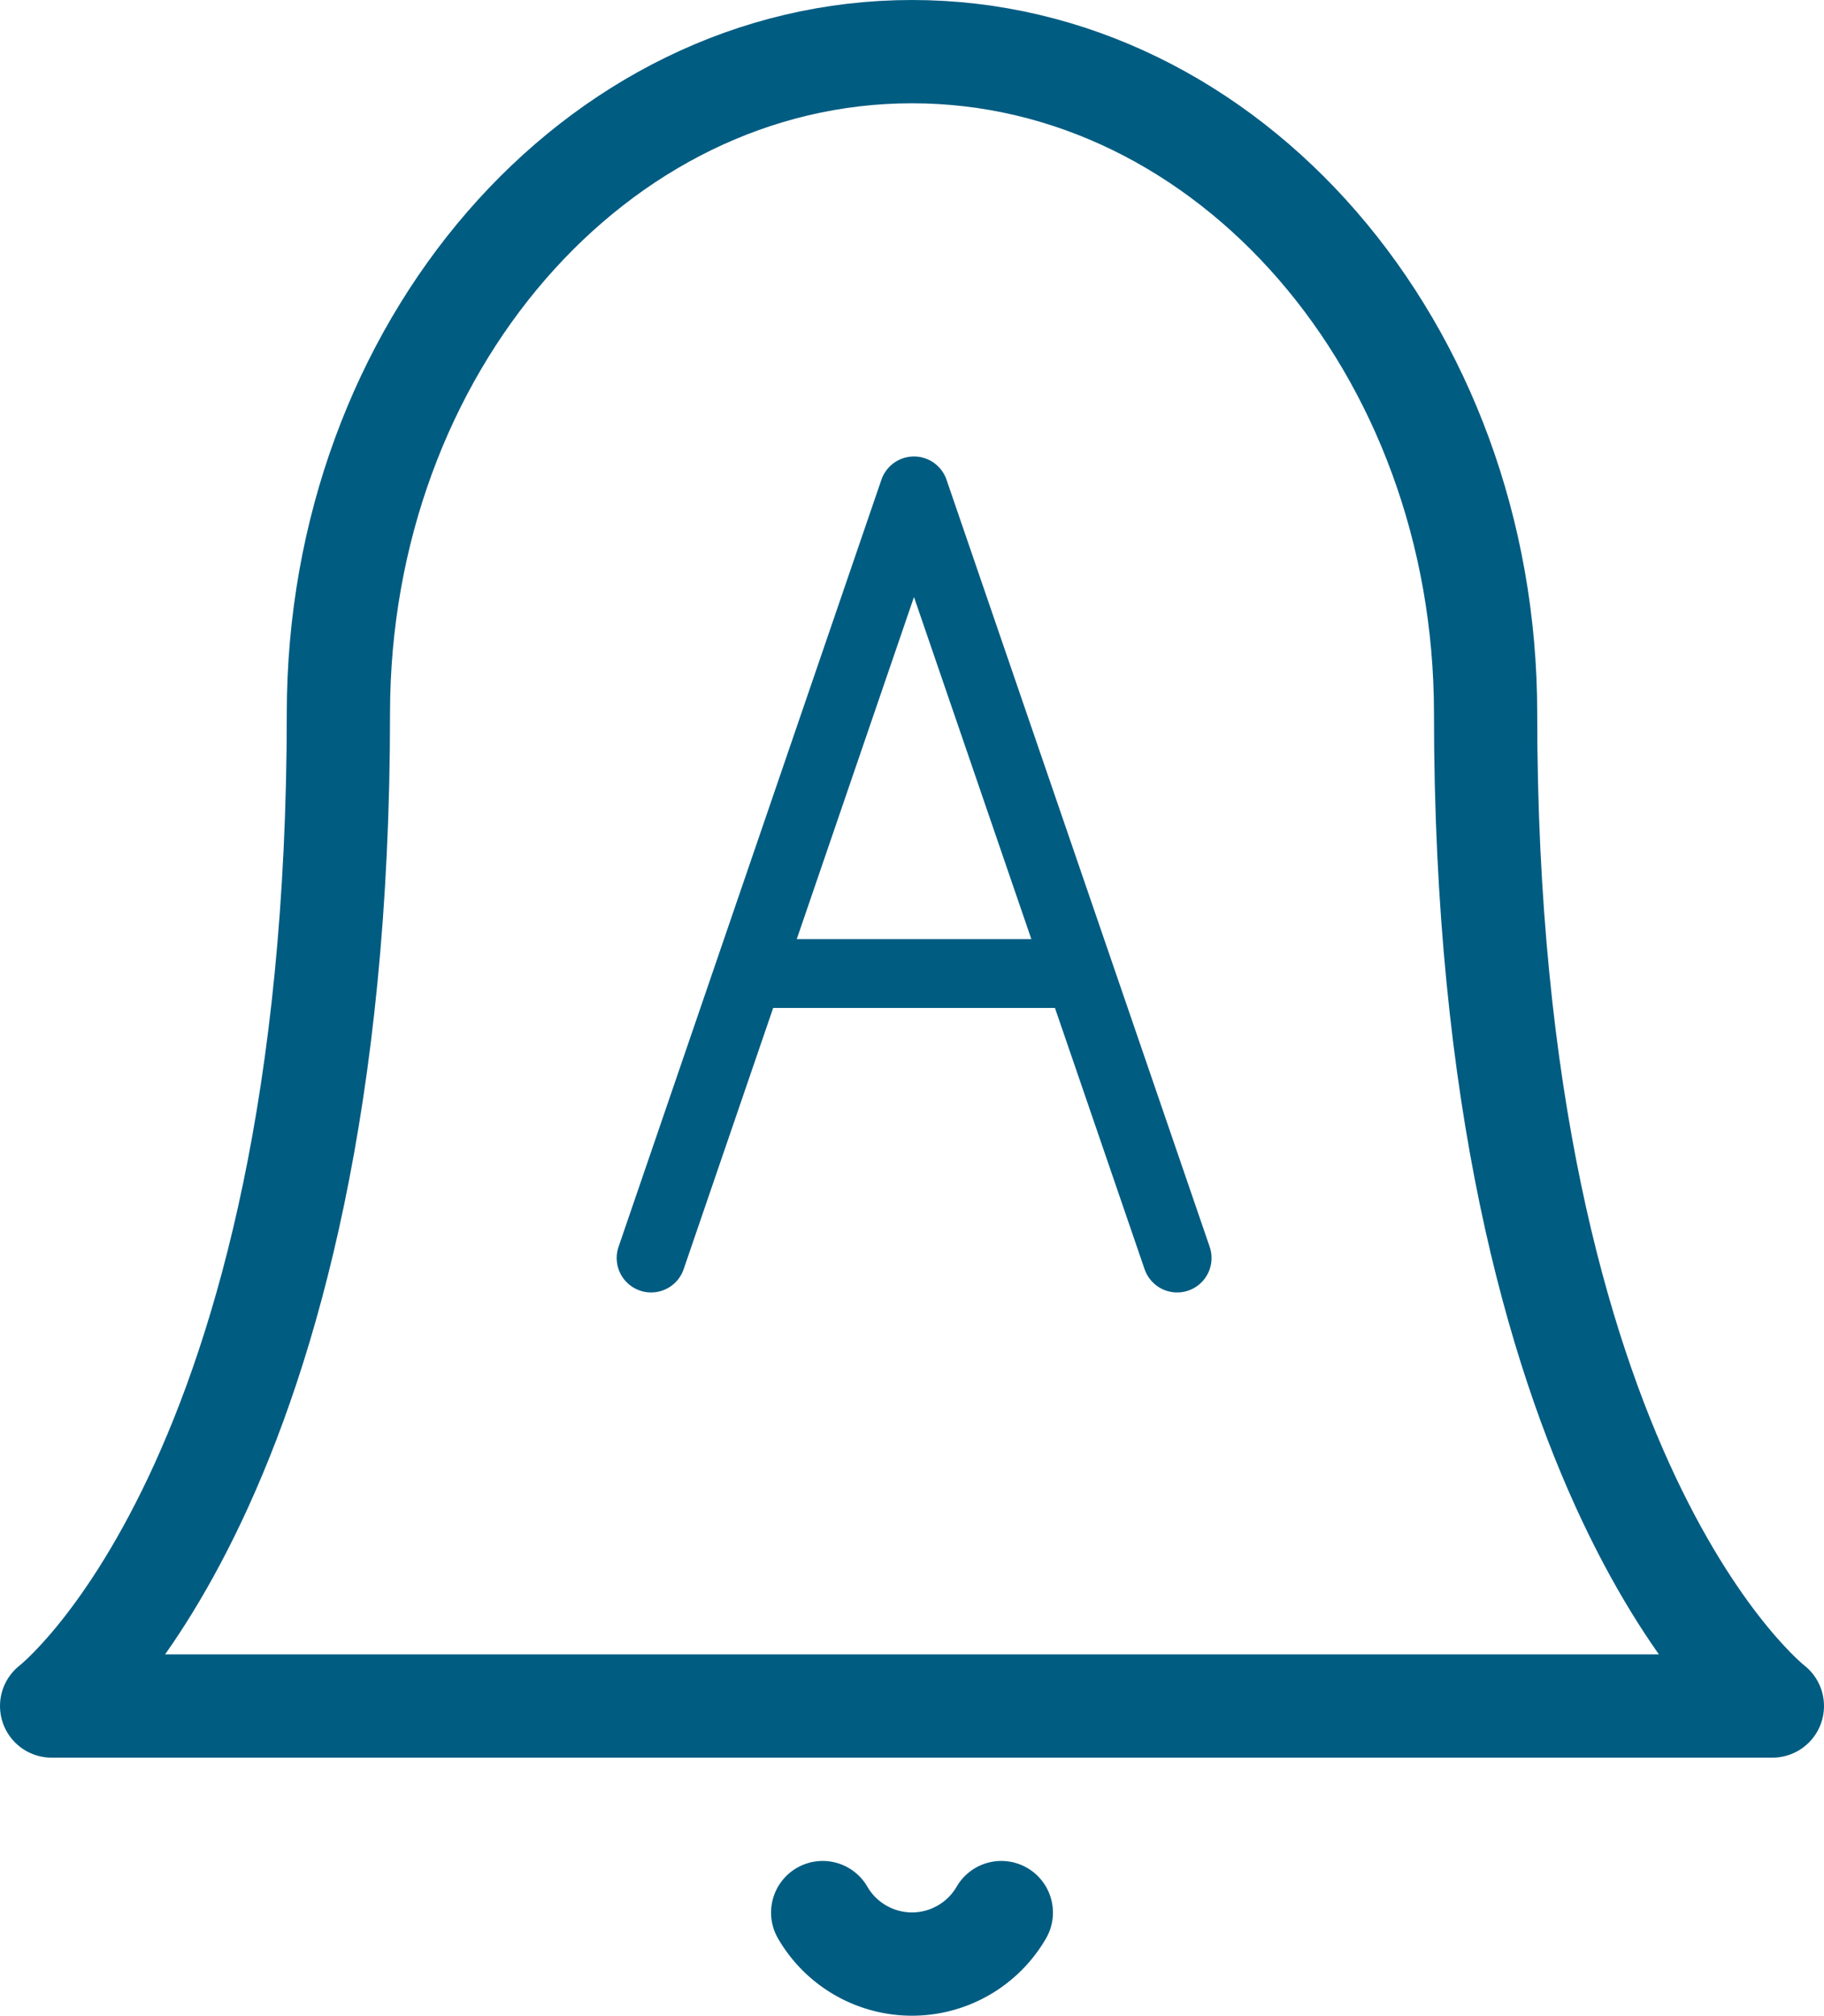
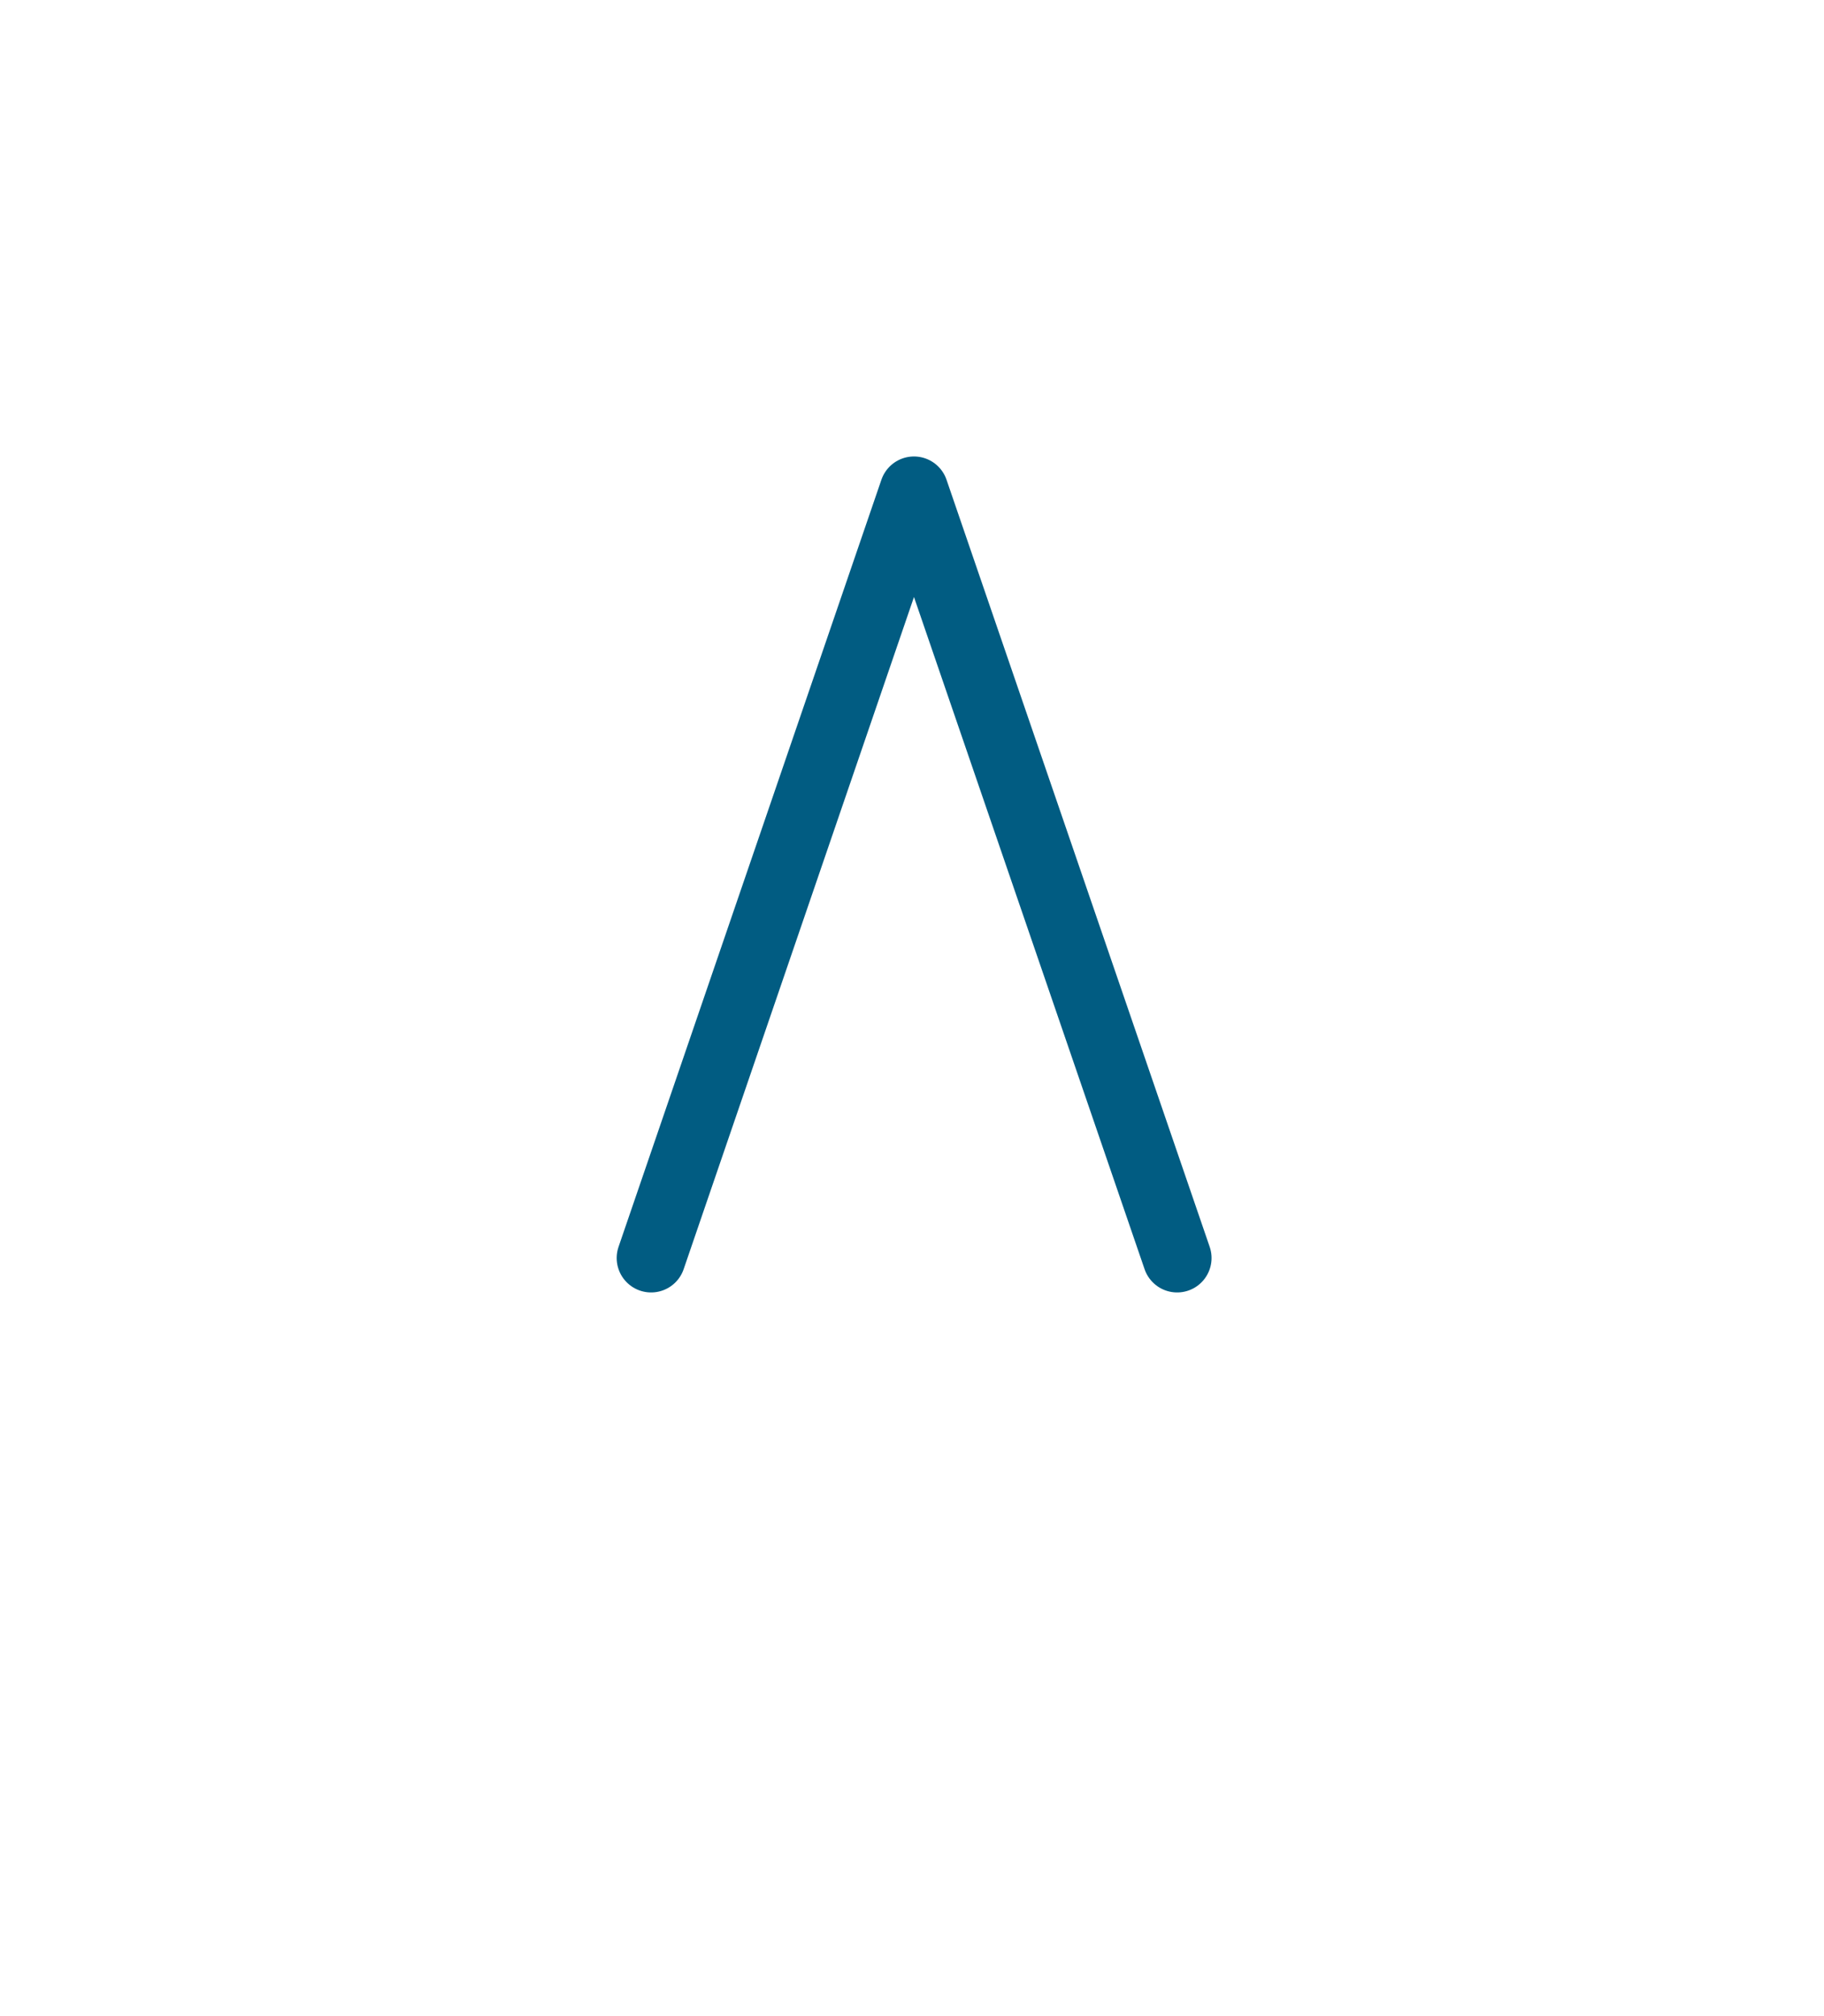
<svg xmlns="http://www.w3.org/2000/svg" width="53" height="58.546" viewBox="0 0 53 58.546">
  <g id="Raggruppa_269" data-name="Raggruppa 269" transform="translate(-527.5 -2767.5)">
    <g id="Icon_feather-bell" data-name="Icon feather-bell" transform="translate(524.5 2766)">
-       <path id="Tracciato_1083" data-name="Tracciato 1083" d="M46.167,22.22C46.167,11.605,38.7,3,29.5,3S12.833,11.605,12.833,22.22c0,22.424-8.333,28.831-8.333,28.831h50s-8.333-6.407-8.333-28.831" transform="translate(0 0)" fill="none" stroke="#015c82" stroke-linecap="round" stroke-linejoin="round" stroke-width="3" />
-       <path id="Tracciato_1084" data-name="Tracciato 1084" d="M20.595,31.5a3,3,0,0,1-5.19,0" transform="translate(11.5 25.551)" fill="none" stroke="#015c82" stroke-linecap="round" stroke-linejoin="round" stroke-width="3" />
-     </g>
+       </g>
    <g id="Raggruppa_917" data-name="Raggruppa 917" transform="translate(77 602)">
      <path id="Tracciato_1699" data-name="Tracciato 1699" d="M469.419,2202.039l7.638-22.281,7.647,22.281" fill="none" stroke="#015c82" stroke-linecap="round" stroke-linejoin="round" stroke-width="2" />
-       <path id="Tracciato_1700" data-name="Tracciato 1700" d="M472.322,2193.776h9.471" fill="none" stroke="#015c82" stroke-linecap="round" stroke-width="2" />
    </g>
  </g>
</svg>